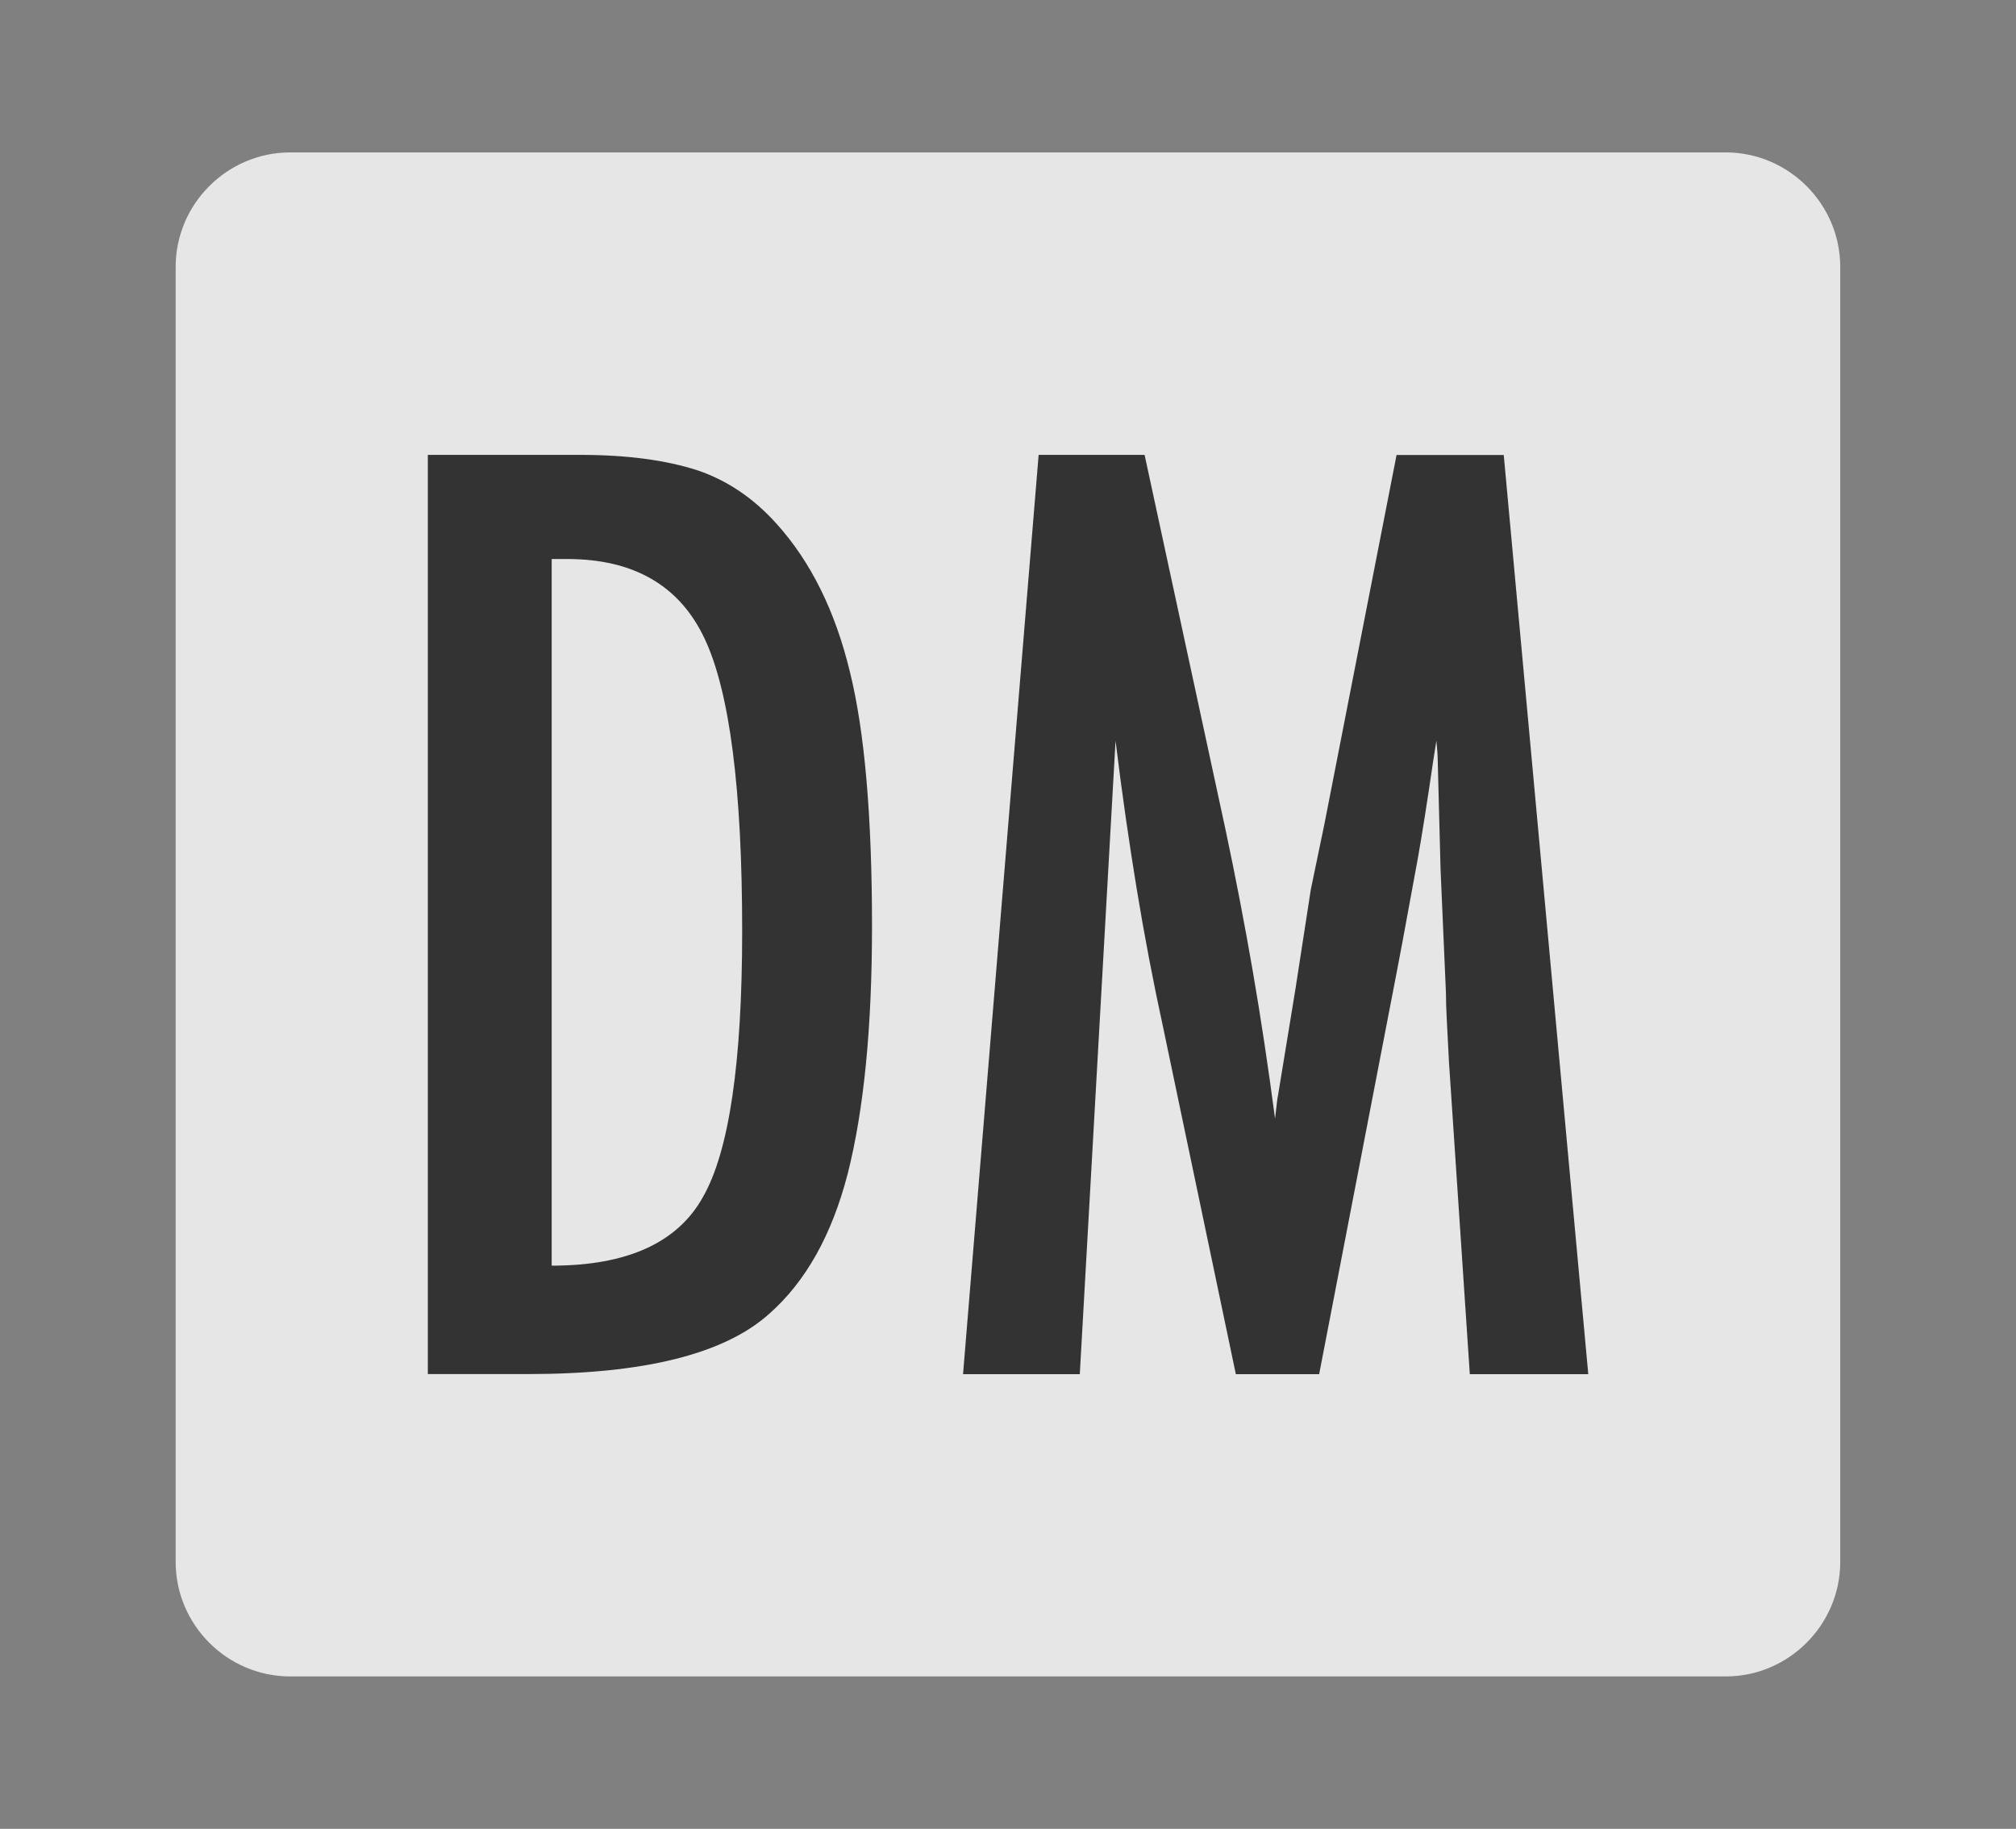
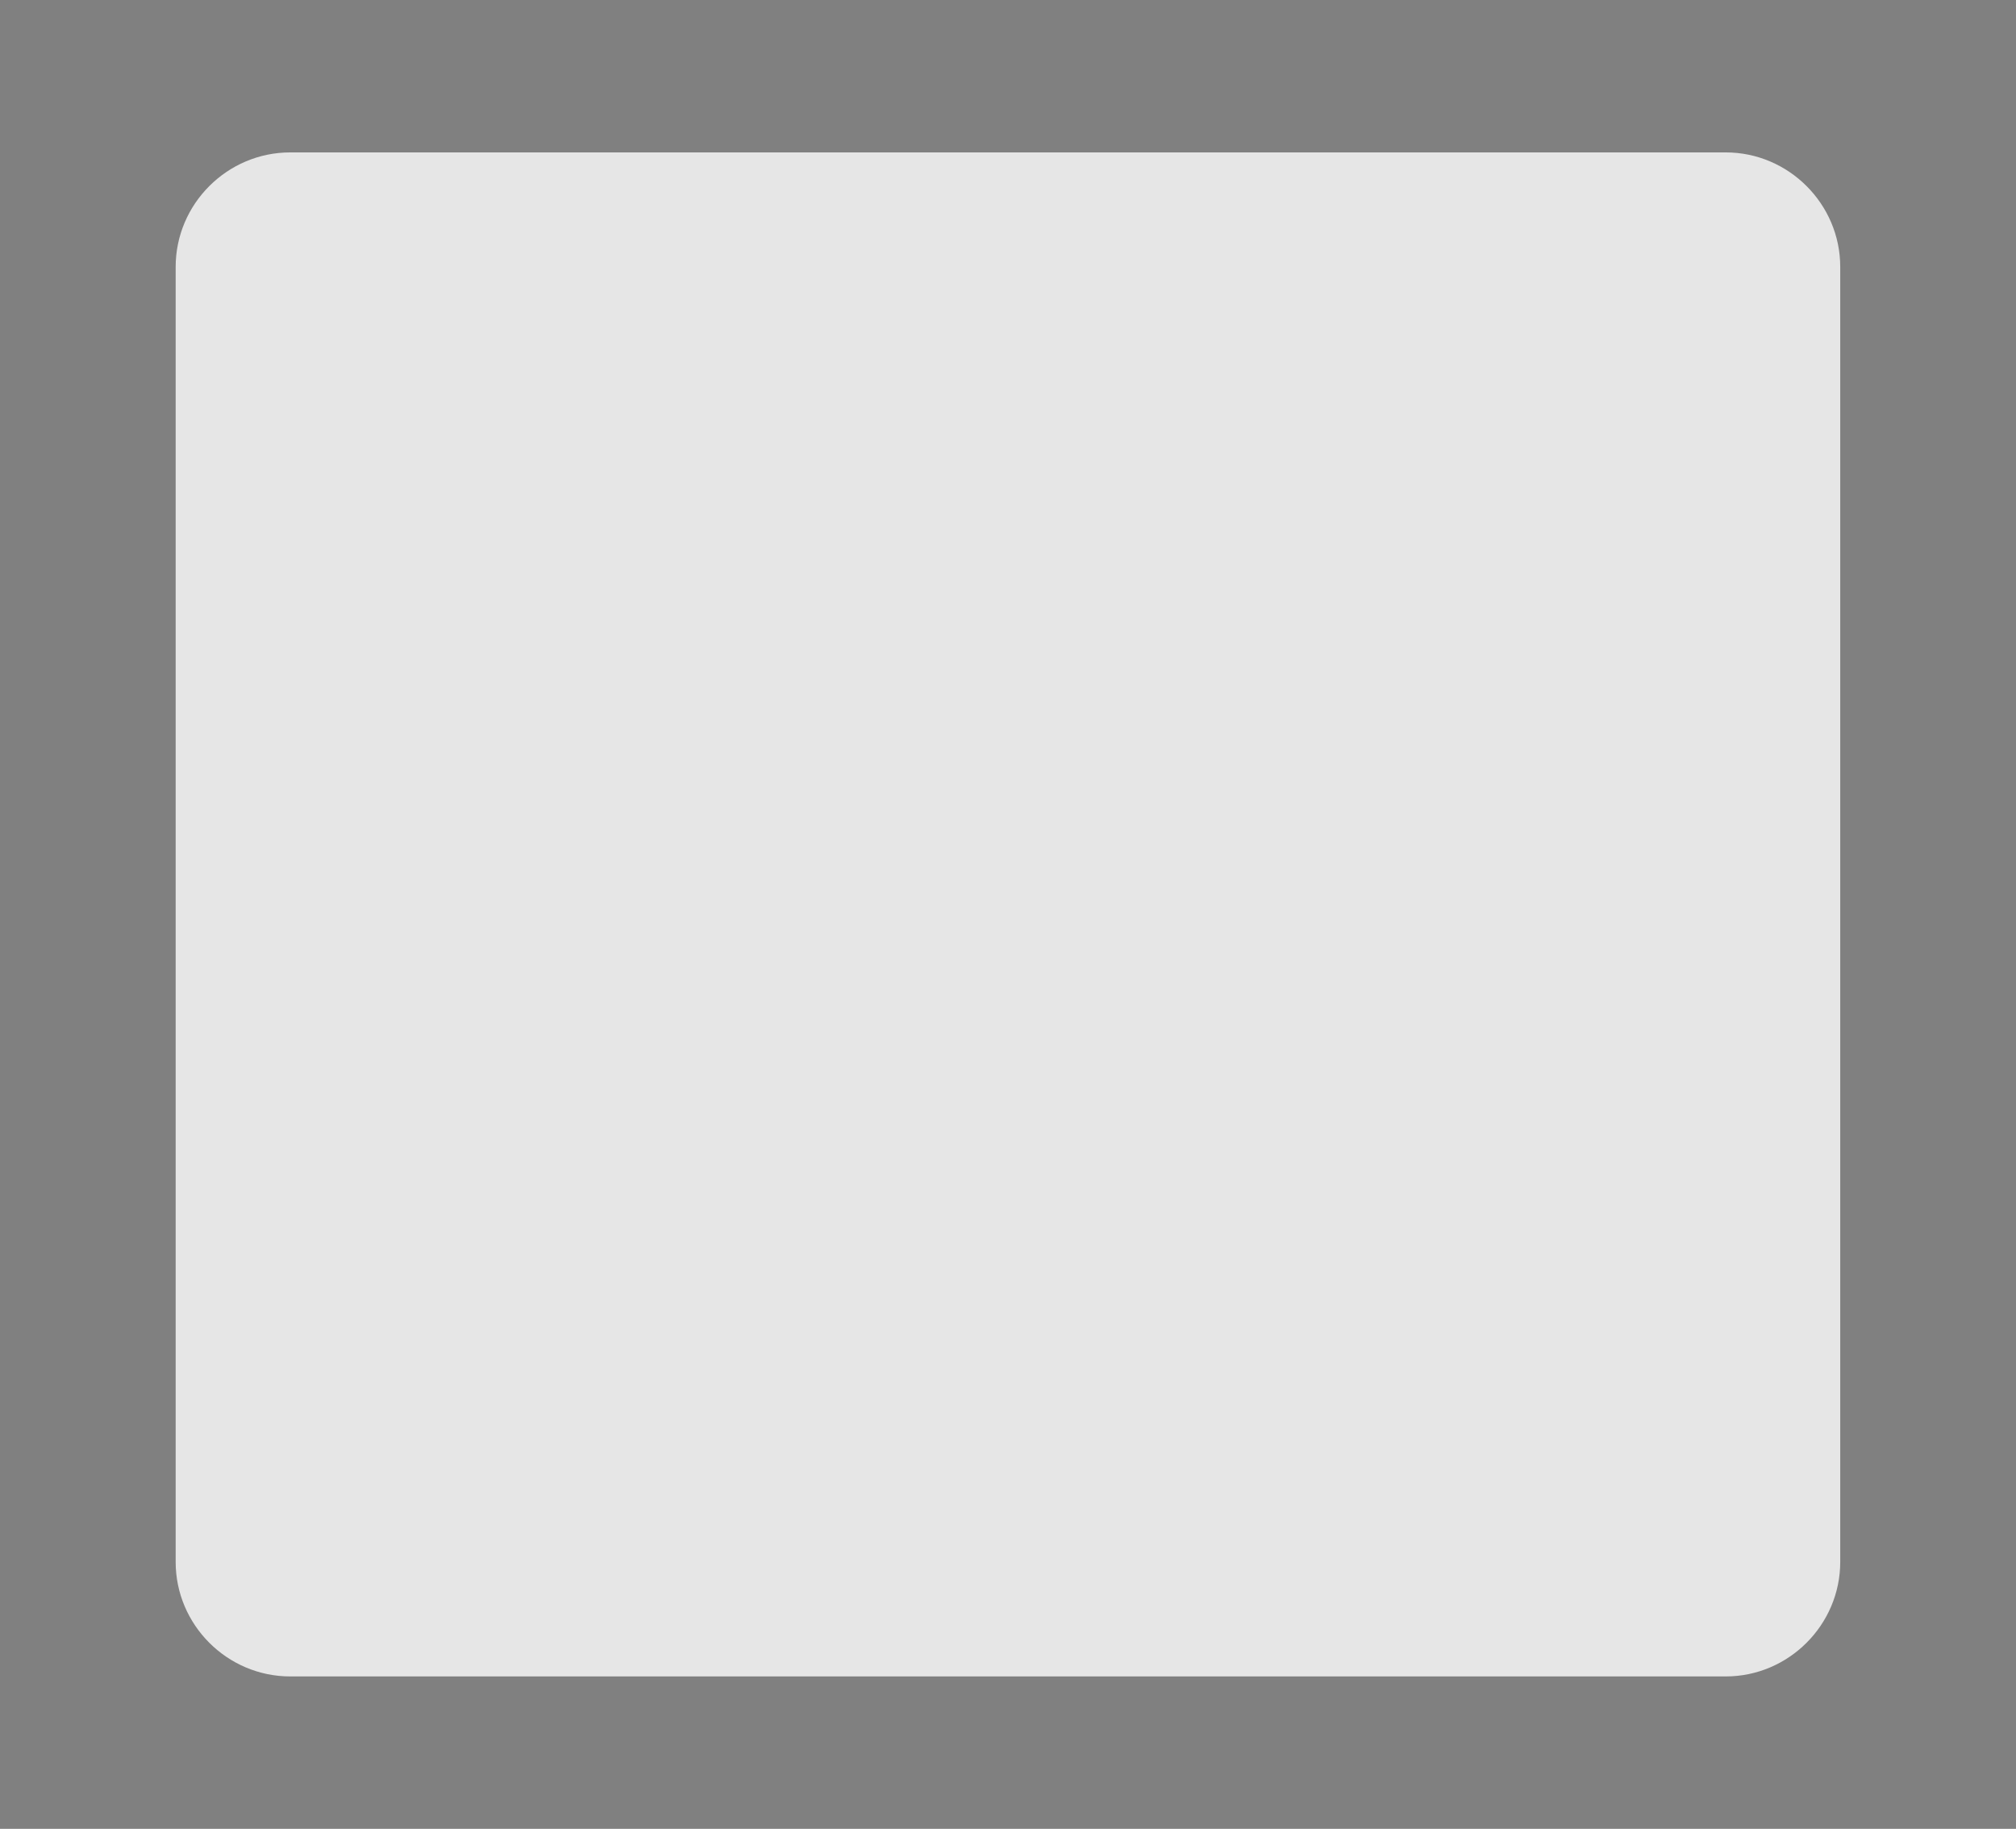
<svg xmlns="http://www.w3.org/2000/svg" xmlns:ns1="http://www.inkscape.org/namespaces/inkscape" xmlns:ns2="http://sodipodi.sourceforge.net/DTD/sodipodi-0.dtd" version="1.1" id="svg2" ns1:version="0.48.4 r9939" ns2:docname="Conformit‚àö¬©_Europ‚àö¬©enne_(logo).svg" x="0px" y="0px" width="19.843px" height="18px" viewBox="0 0 19.843 18" enable-background="new 0 0 19.843 18" xml:space="preserve">
  <rect x="0" y="0" width="19.843" height="18" fill="#808080" stroke="none" />
  <g>
    <g opacity="0.8">
      <path fill="#FFFFFF" d="M18.113,15.373c0,0.619-0.508,1.127-1.127,1.127H2.857c-0.621,0-1.128-0.508-1.128-1.127V2.627    c0-0.619,0.507-1.127,1.128-1.127h14.129c0.619,0,1.127,0.508,1.127,1.127V15.373z" />
    </g>
  </g>
  <g>
-     <path fill="#333333" d="M4.211,4.477h1.5c0.457,0,0.842,0.051,1.154,0.152C7.155,4.727,7.413,4.9,7.639,5.15   c0.34,0.375,0.582,0.863,0.727,1.465C8.51,7.197,8.583,8.031,8.583,9.117c0,0.996-0.08,1.809-0.24,2.438   c-0.156,0.602-0.414,1.061-0.773,1.377c-0.441,0.395-1.232,0.592-2.373,0.592H4.211V4.477z M5.43,12.457   c0.742,0,1.238-0.225,1.488-0.674c0.258-0.449,0.387-1.322,0.387-2.619c0-1.395-0.123-2.354-0.369-2.877S6.239,5.502,5.583,5.502   H5.43V12.457z" />
-     <path fill="#333333" d="M10.223,4.477h1.043l0.797,3.691c0.098,0.461,0.187,0.923,0.267,1.386s0.153,0.948,0.22,1.456   c0.008-0.066,0.014-0.118,0.018-0.155s0.008-0.063,0.012-0.079l0.17-1.037l0.152-0.984l0.135-0.65l0.709-3.627h1.055l0.832,9.047   h-1.166l-0.205-3.07c-0.008-0.156-0.015-0.291-0.021-0.404s-0.009-0.207-0.009-0.281l-0.053-1.213l-0.029-1.113   c0-0.008-0.001-0.024-0.003-0.05s-0.005-0.06-0.009-0.103l-0.029,0.182c-0.031,0.215-0.06,0.402-0.085,0.562   s-0.048,0.295-0.067,0.404l-0.152,0.826l-0.059,0.311l-0.762,3.949h-0.82l-0.715-3.41c-0.098-0.449-0.185-0.905-0.261-1.368   s-0.146-0.948-0.208-1.456l-0.352,6.234H9.479L10.223,4.477z" />
-   </g>
+     </g>
</svg>